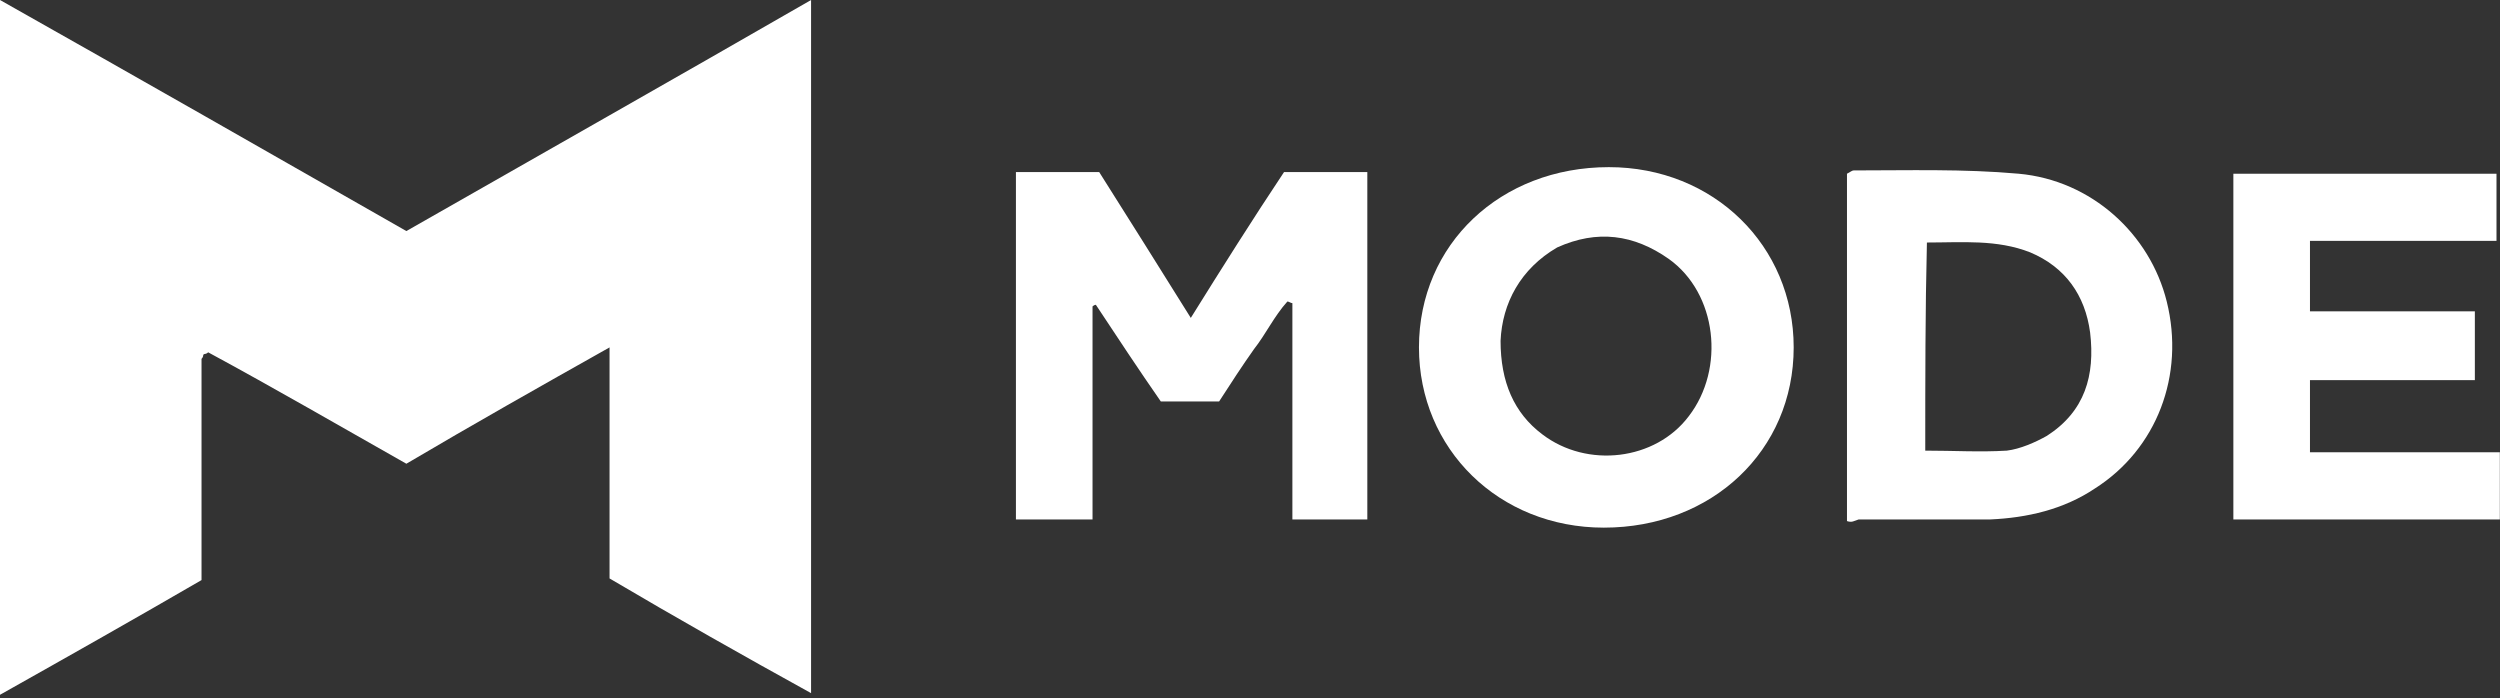
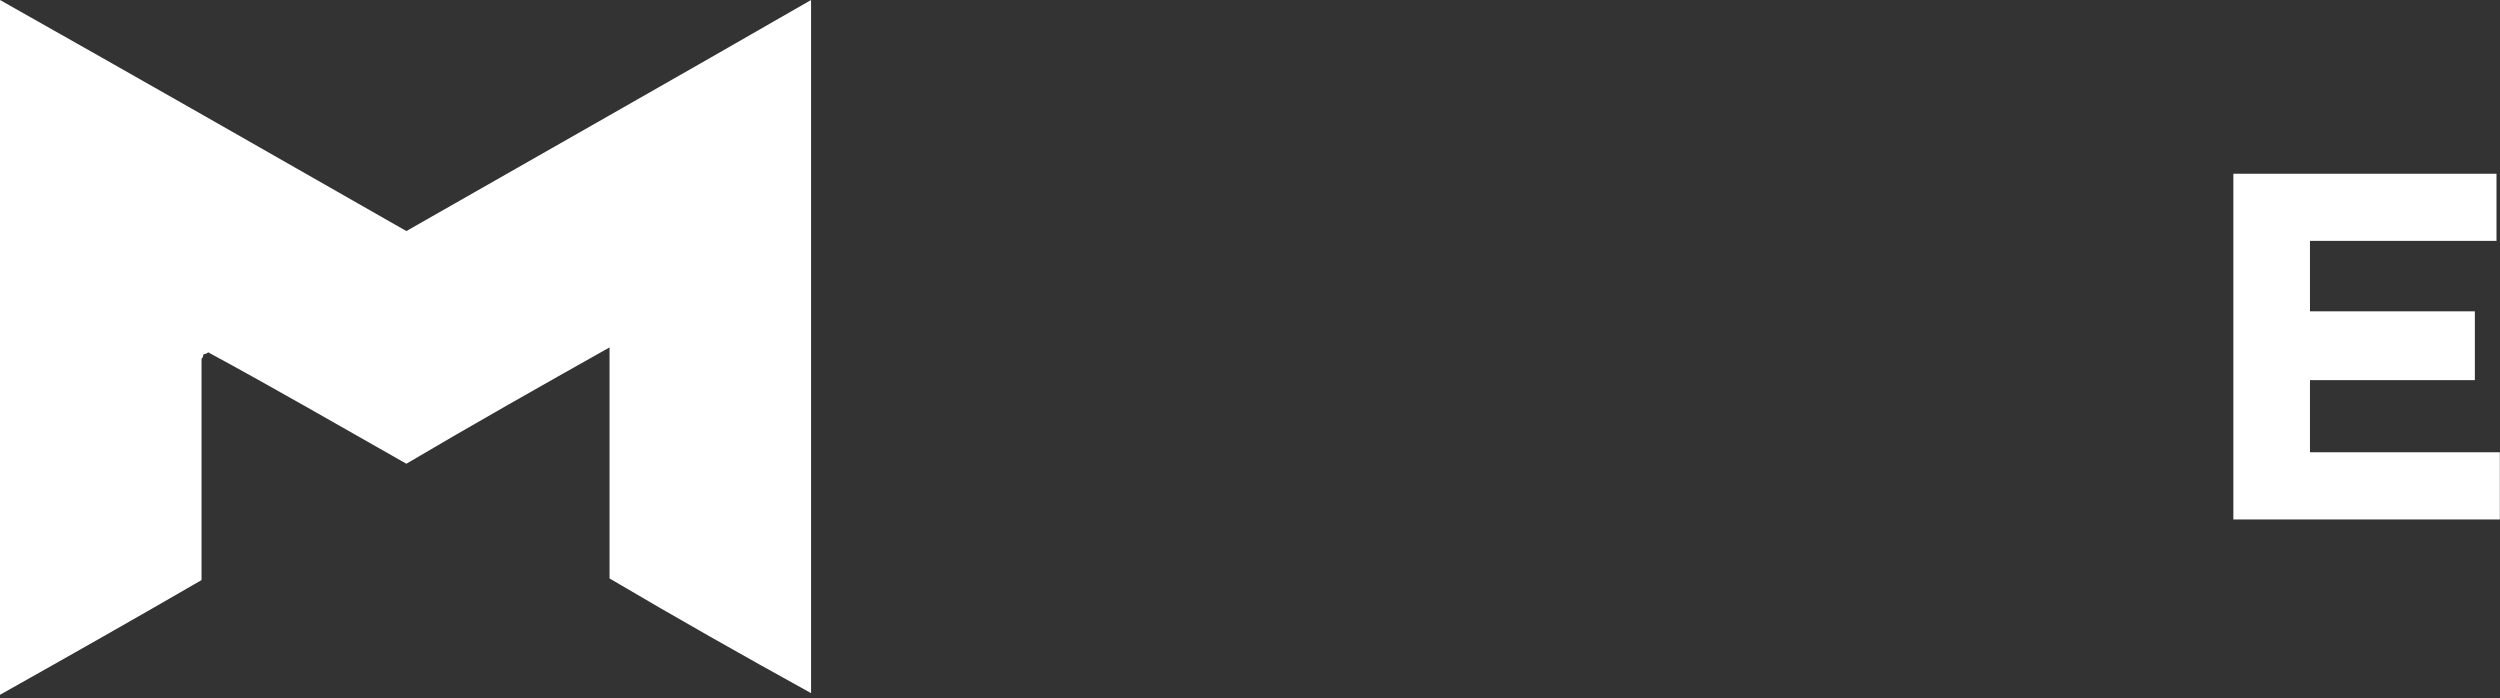
<svg xmlns="http://www.w3.org/2000/svg" width="154" height="43" viewBox="0 0 154 43" fill="none">
  <rect x="0" y="0" width="154" height="43" fill="#333333" stroke="none" />
  <path d="M0 42.799C0 28.465 0 14.334 0 0C8.412 4.744 16.722 9.488 25.032 14.233C33.342 9.488 41.55 4.845 49.962 0C49.962 14.334 49.962 28.466 49.962 42.698C45.756 40.377 41.652 38.055 37.548 35.632C37.548 30.888 37.548 26.245 37.548 21.4C33.24 23.822 29.136 26.144 25.032 28.566C20.929 26.245 16.928 23.923 12.824 21.703C12.721 21.803 12.619 21.803 12.619 21.803C12.619 21.803 12.516 21.803 12.516 21.904C12.516 22.005 12.414 22.106 12.414 22.106C12.414 26.648 12.414 31.09 12.414 35.733C8.412 38.055 4.309 40.377 0 42.799Z" fill="white" />
-   <path d="M62.581 10.599C64.324 10.599 65.966 10.599 67.71 10.599C69.557 13.526 71.404 16.453 73.353 19.583C75.302 16.453 77.148 13.526 79.097 10.599C80.842 10.599 82.484 10.599 84.227 10.599C84.227 17.765 84.227 24.831 84.227 31.998C82.689 31.998 81.252 31.998 79.611 31.998C79.611 27.557 79.611 23.115 79.611 18.674C79.508 18.674 79.406 18.573 79.303 18.573C78.483 19.482 77.969 20.592 77.251 21.5C76.533 22.51 75.815 23.62 75.097 24.73C73.968 24.73 72.737 24.73 71.506 24.73C70.172 22.812 68.839 20.794 67.505 18.775C67.403 18.775 67.3 18.876 67.3 18.876C67.3 23.216 67.3 27.557 67.3 31.998C65.658 31.998 64.12 31.998 62.581 31.998C62.581 24.932 62.581 17.866 62.581 10.599Z" fill="white" />
-   <path d="M92.435 20.996C92.435 23.52 93.256 25.437 94.999 26.75C97.769 28.869 101.976 28.365 104.028 25.639C106.284 22.712 105.772 18.069 102.796 15.949C100.642 14.435 98.385 14.132 95.923 15.242C93.666 16.555 92.537 18.674 92.435 20.996ZM87.408 21.4C87.408 15.04 92.435 10.296 99.103 10.296C105.566 10.296 110.491 15.141 110.491 21.4C110.491 27.759 105.464 32.503 98.795 32.503C92.332 32.503 87.408 27.658 87.408 21.4Z" fill="white" />
-   <path d="M118.596 27.759C120.34 27.759 121.981 27.86 123.622 27.759C124.443 27.658 125.367 27.254 126.085 26.85C128.444 25.336 129.06 23.116 128.752 20.491C128.444 18.169 127.213 16.453 125.059 15.545C123.007 14.737 120.852 14.939 118.698 14.939C118.596 19.078 118.596 23.418 118.596 27.759ZM113.774 32.099C113.774 25.033 113.774 17.766 113.774 10.7C113.979 10.599 114.082 10.498 114.184 10.498C117.569 10.498 120.955 10.397 124.34 10.7C128.855 11.104 132.445 14.435 133.471 18.573C134.6 23.116 132.856 27.658 129.06 30.081C127.111 31.393 124.854 31.897 122.597 31.998C119.929 31.998 117.159 31.998 114.492 31.998C114.184 32.099 114.082 32.2 113.774 32.099Z" fill="white" />
  <path d="M152.451 19.179C152.451 20.693 152.451 22.005 152.451 23.418C149.065 23.418 145.679 23.418 142.294 23.418C142.294 24.932 142.294 26.346 142.294 27.86C146.193 27.86 150.091 27.86 153.99 27.86C153.99 29.273 153.99 30.585 153.99 31.998C148.552 31.998 143.115 31.998 137.575 31.998C137.575 24.932 137.575 17.866 137.575 10.7C143.012 10.7 148.347 10.7 153.784 10.7C153.784 12.113 153.784 13.425 153.784 14.838C149.989 14.838 146.193 14.838 142.294 14.838C142.294 16.353 142.294 17.665 142.294 19.179C145.679 19.179 148.963 19.179 152.451 19.179Z" fill="white" />
</svg>